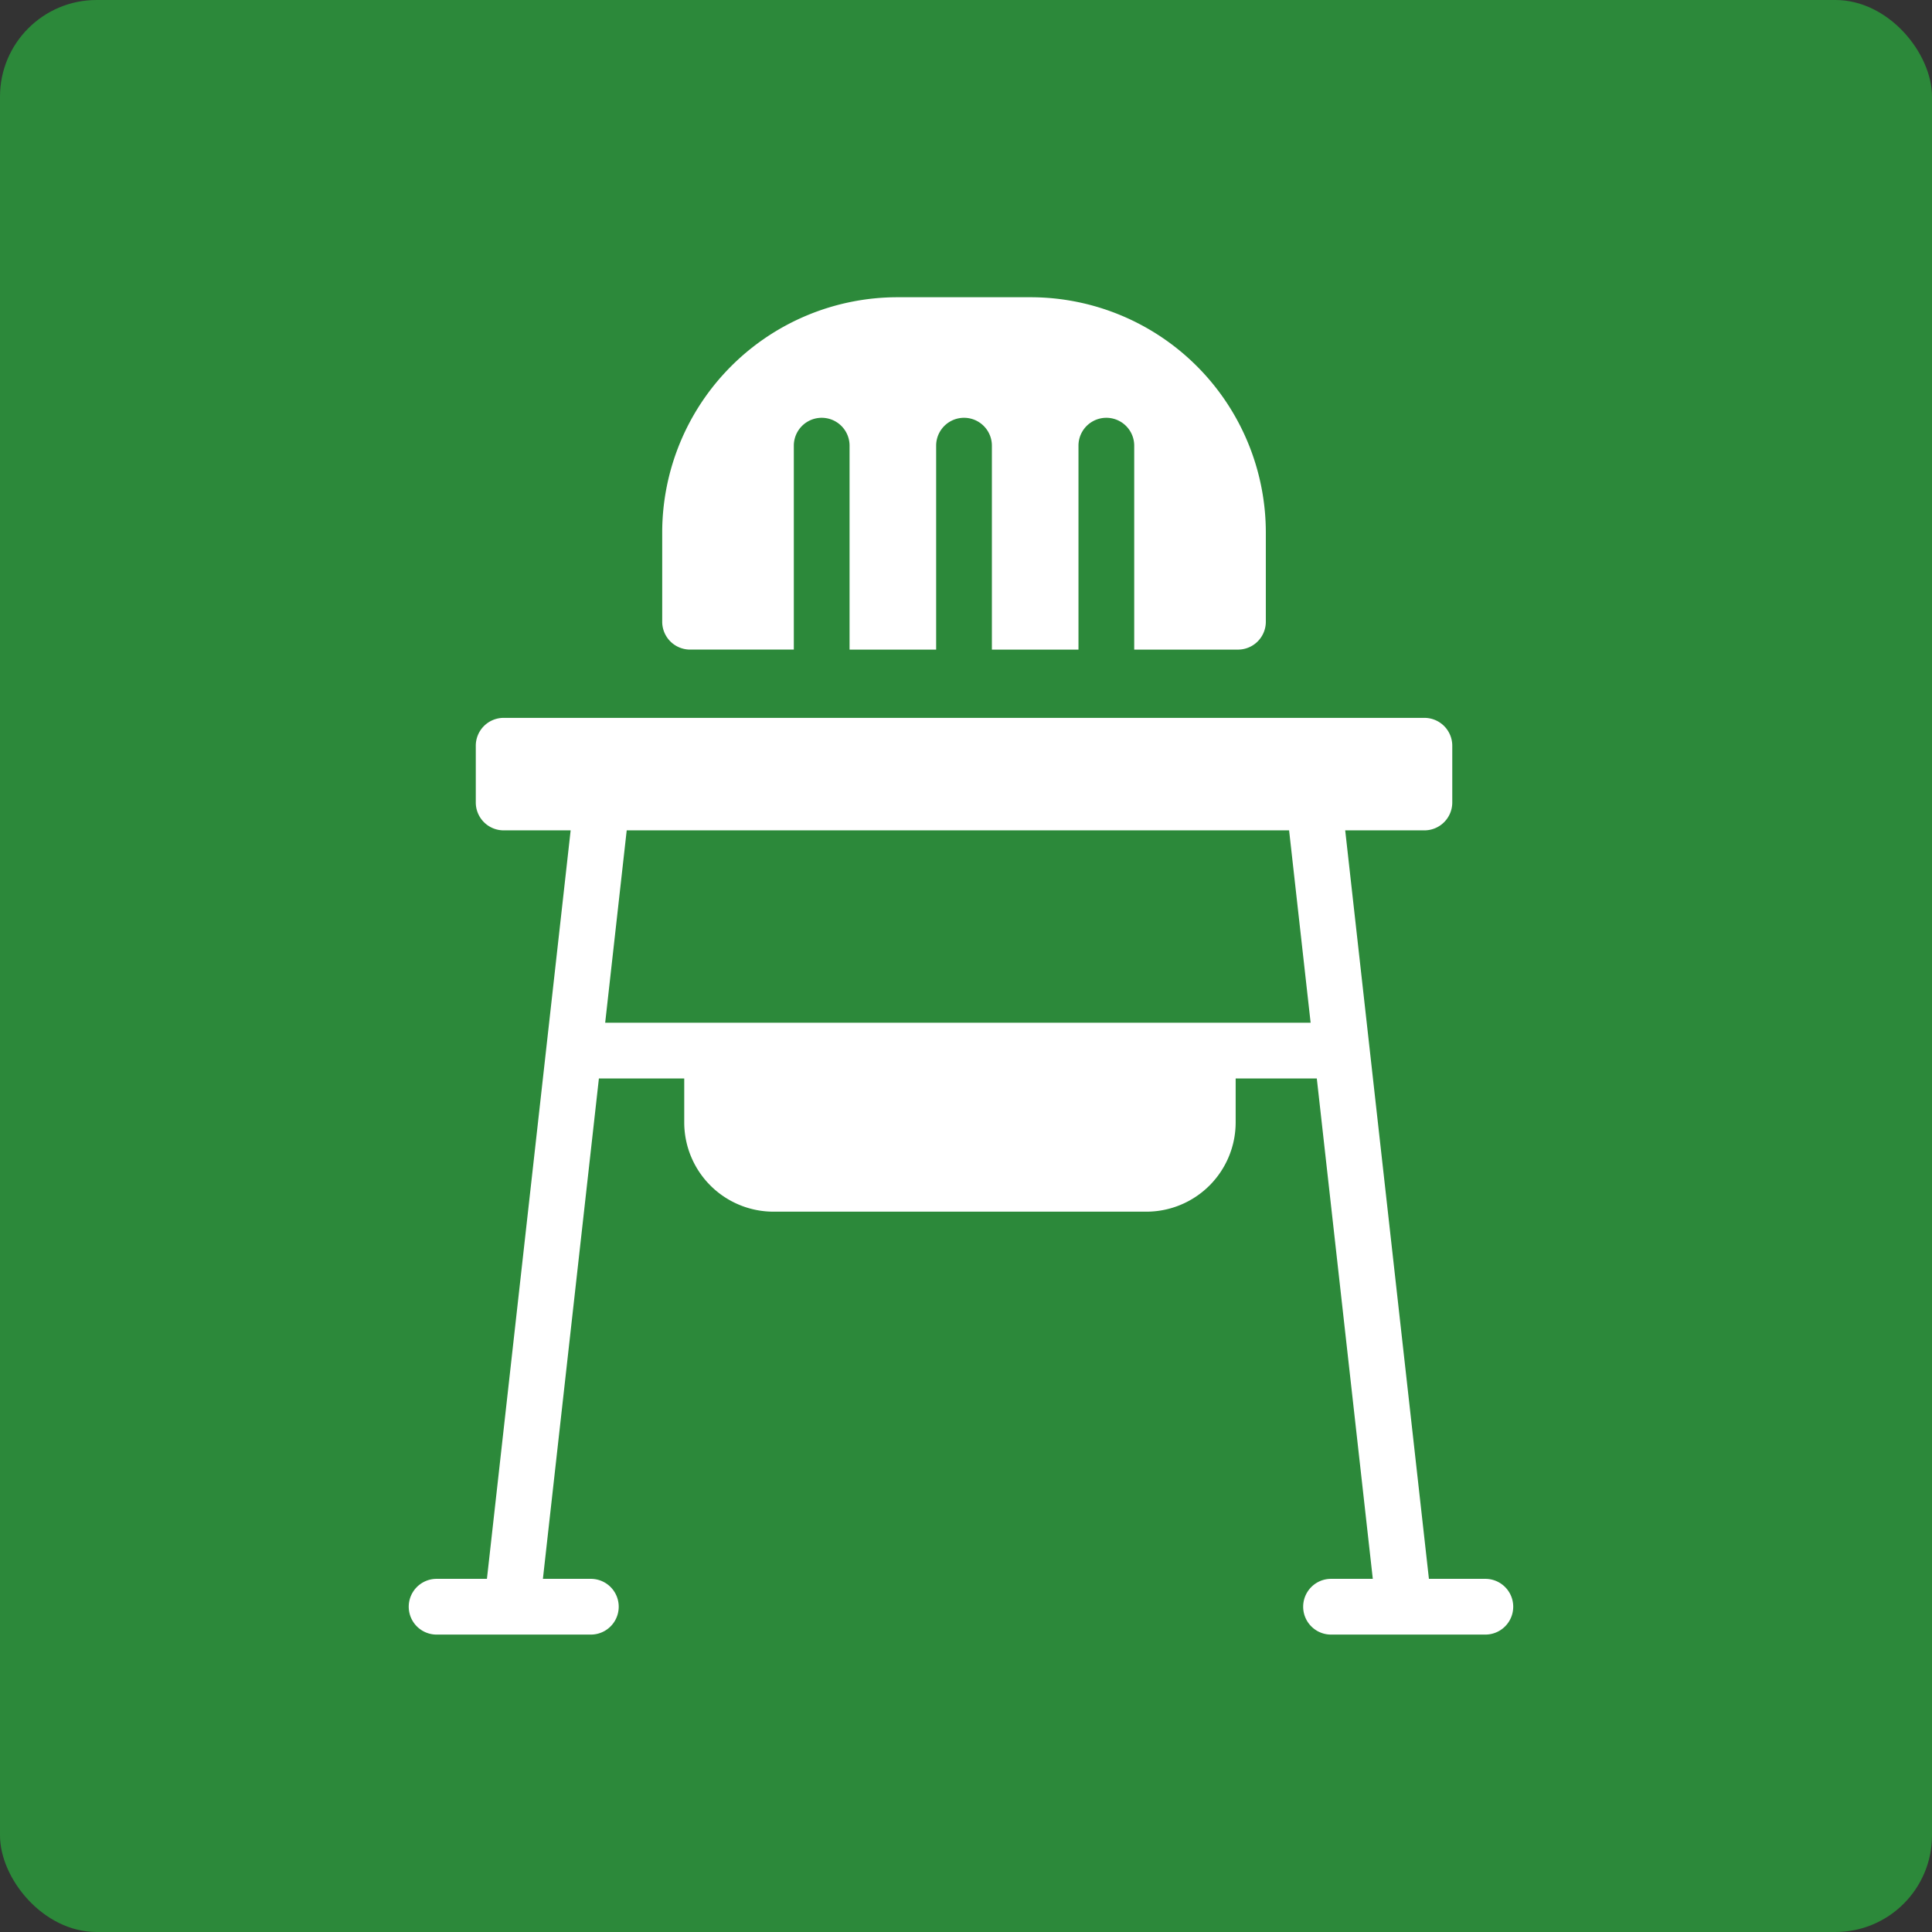
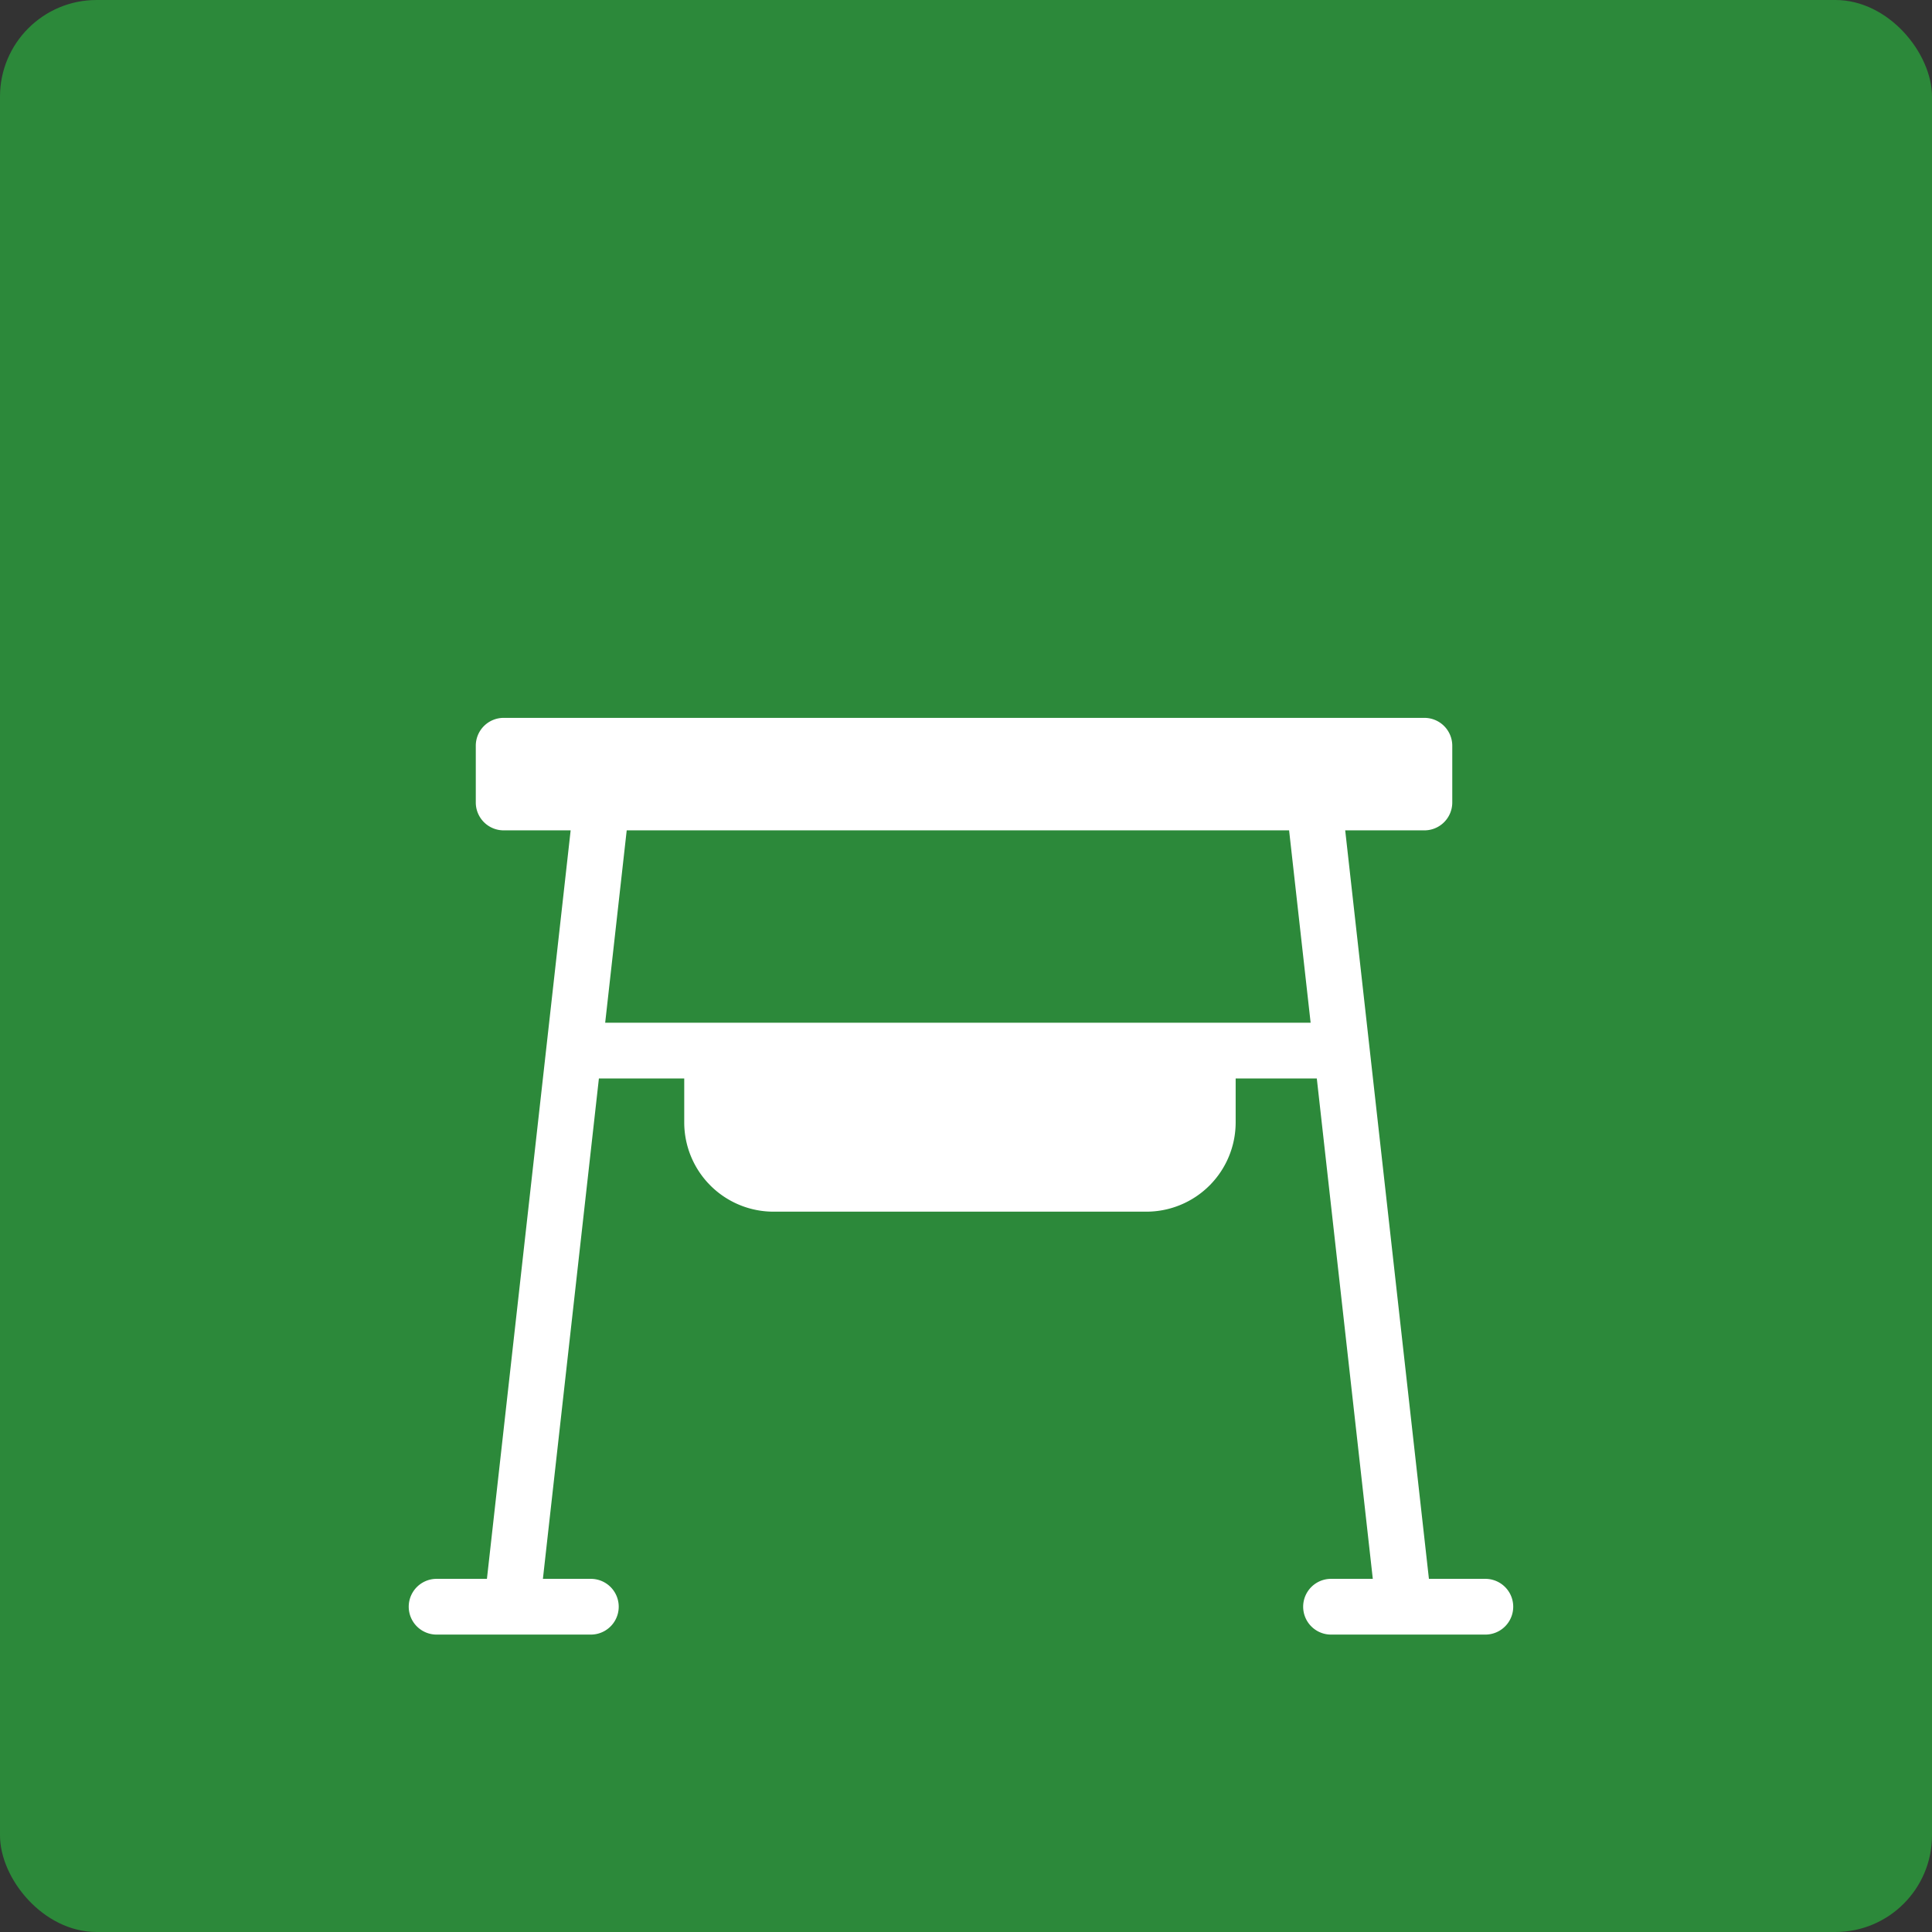
<svg xmlns="http://www.w3.org/2000/svg" width="120" height="120" viewBox="0 0 120 120">
  <rect x="0" y="0" width="120" height="120" fill="#333333" stroke="none" />
  <g id="グループ_370" data-name="グループ 370" transform="translate(-932 -1448)">
    <rect id="長方形_1542" data-name="長方形 1542" width="120" height="120" rx="6" transform="translate(932 1448)" fill="#2c893a" />
    <g id="グループ_355" data-name="グループ 355" transform="translate(957.385 1466.462)">
      <path id="パス_194" data-name="パス 194" d="M701.463,463.1h-3.509l-5.2-46.49h4.919a1.731,1.731,0,0,0,1.731-1.731v-3.525a1.731,1.731,0,0,0-1.731-1.731H640.484a1.732,1.732,0,0,0-1.731,1.731v3.525a1.732,1.732,0,0,0,1.731,1.731h4.161l-5.2,46.49h-3.126a1.731,1.731,0,0,0,0,3.462H645.9a1.731,1.731,0,0,0,0-3.462h-2.978l3.478-31.08h5.3v2.732a5.548,5.548,0,0,0,5.542,5.542h23.167a5.548,5.548,0,0,0,5.541-5.542v-2.732h5.04l3.478,31.08h-2.594a1.731,1.731,0,0,0,0,3.462h9.585a1.731,1.731,0,1,0,0-3.462Zm-17.24-34.542H646.79l1.337-11.948h41.142l1.337,11.948Z" transform="translate(-634.586 -383.497)" fill="#fff" />
-       <path id="パス_195" data-name="パス 195" d="M671.117,386.981H662.84a14.623,14.623,0,0,0-14.607,14.605v5.549a1.731,1.731,0,0,0,1.731,1.731h6.444V396.2a1.731,1.731,0,0,1,3.462,0v12.667h5.378V396.2a1.731,1.731,0,0,1,3.462,0v12.667h5.378V396.2a1.731,1.731,0,0,1,3.462,0v12.667h6.444a1.731,1.731,0,0,0,1.731-1.731v-5.549A14.623,14.623,0,0,0,671.117,386.981Z" transform="translate(-632.487 -386.981)" fill="#fff" />
    </g>
  </g>
</svg>